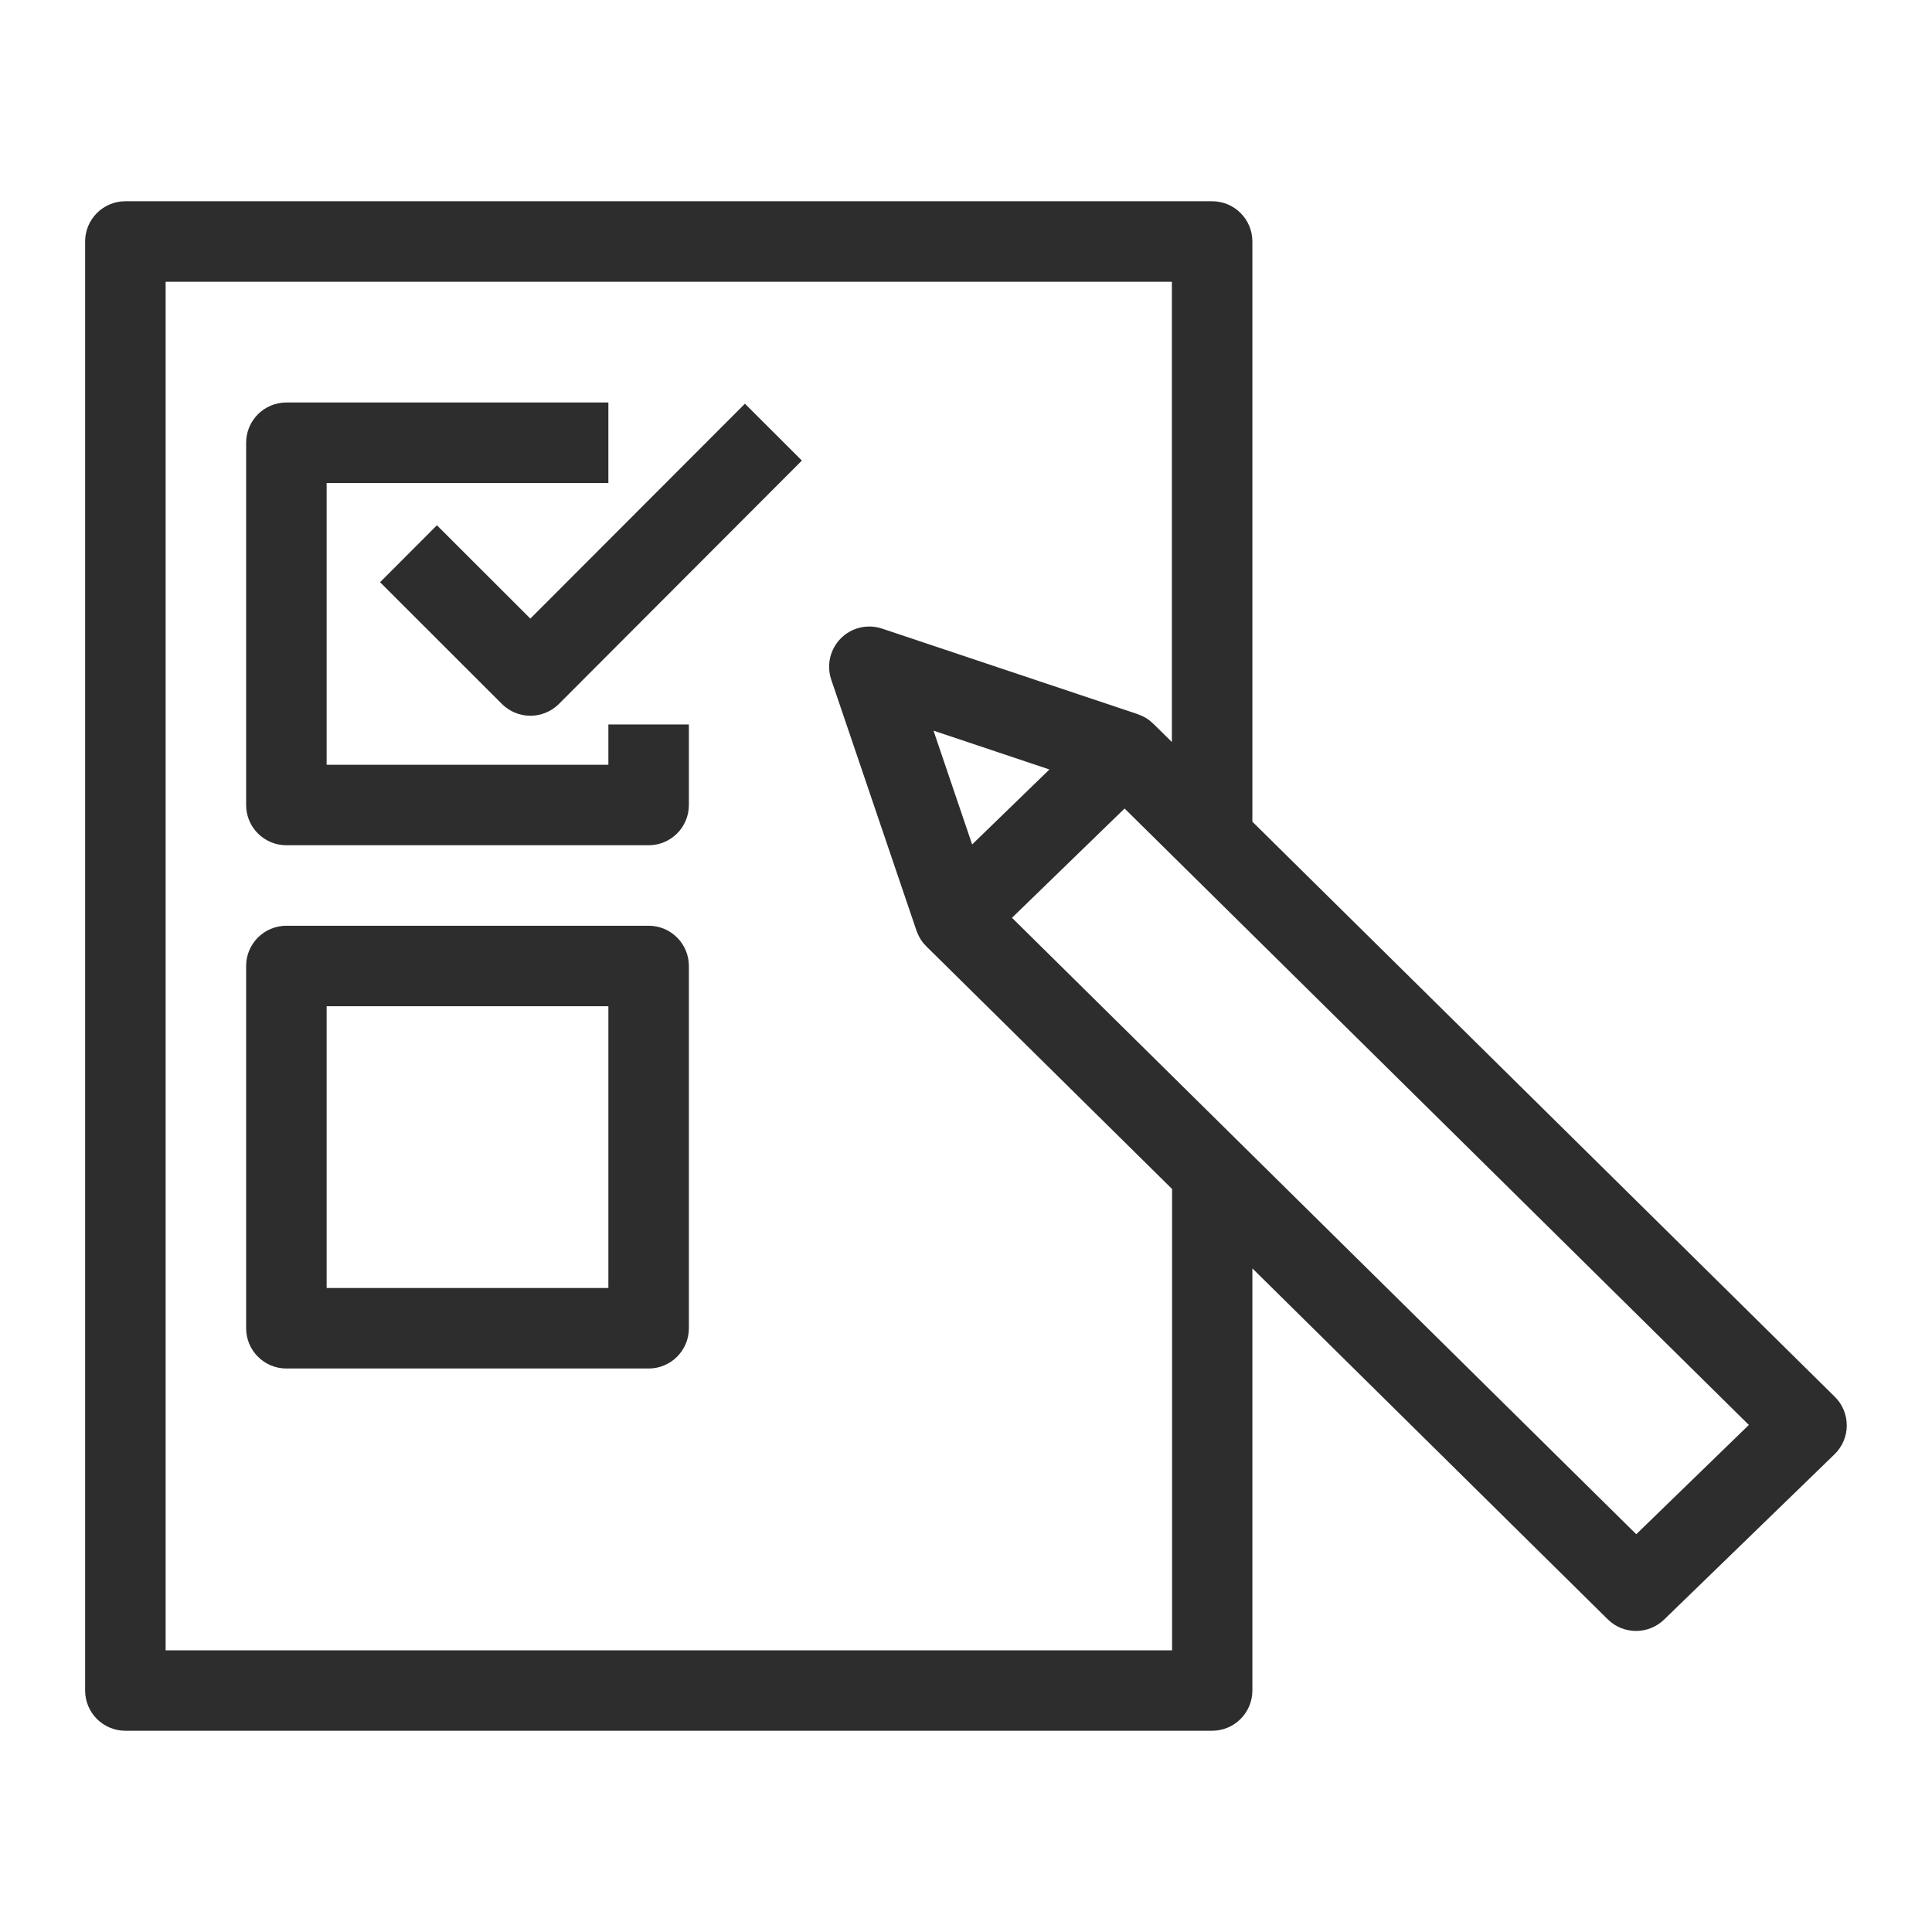
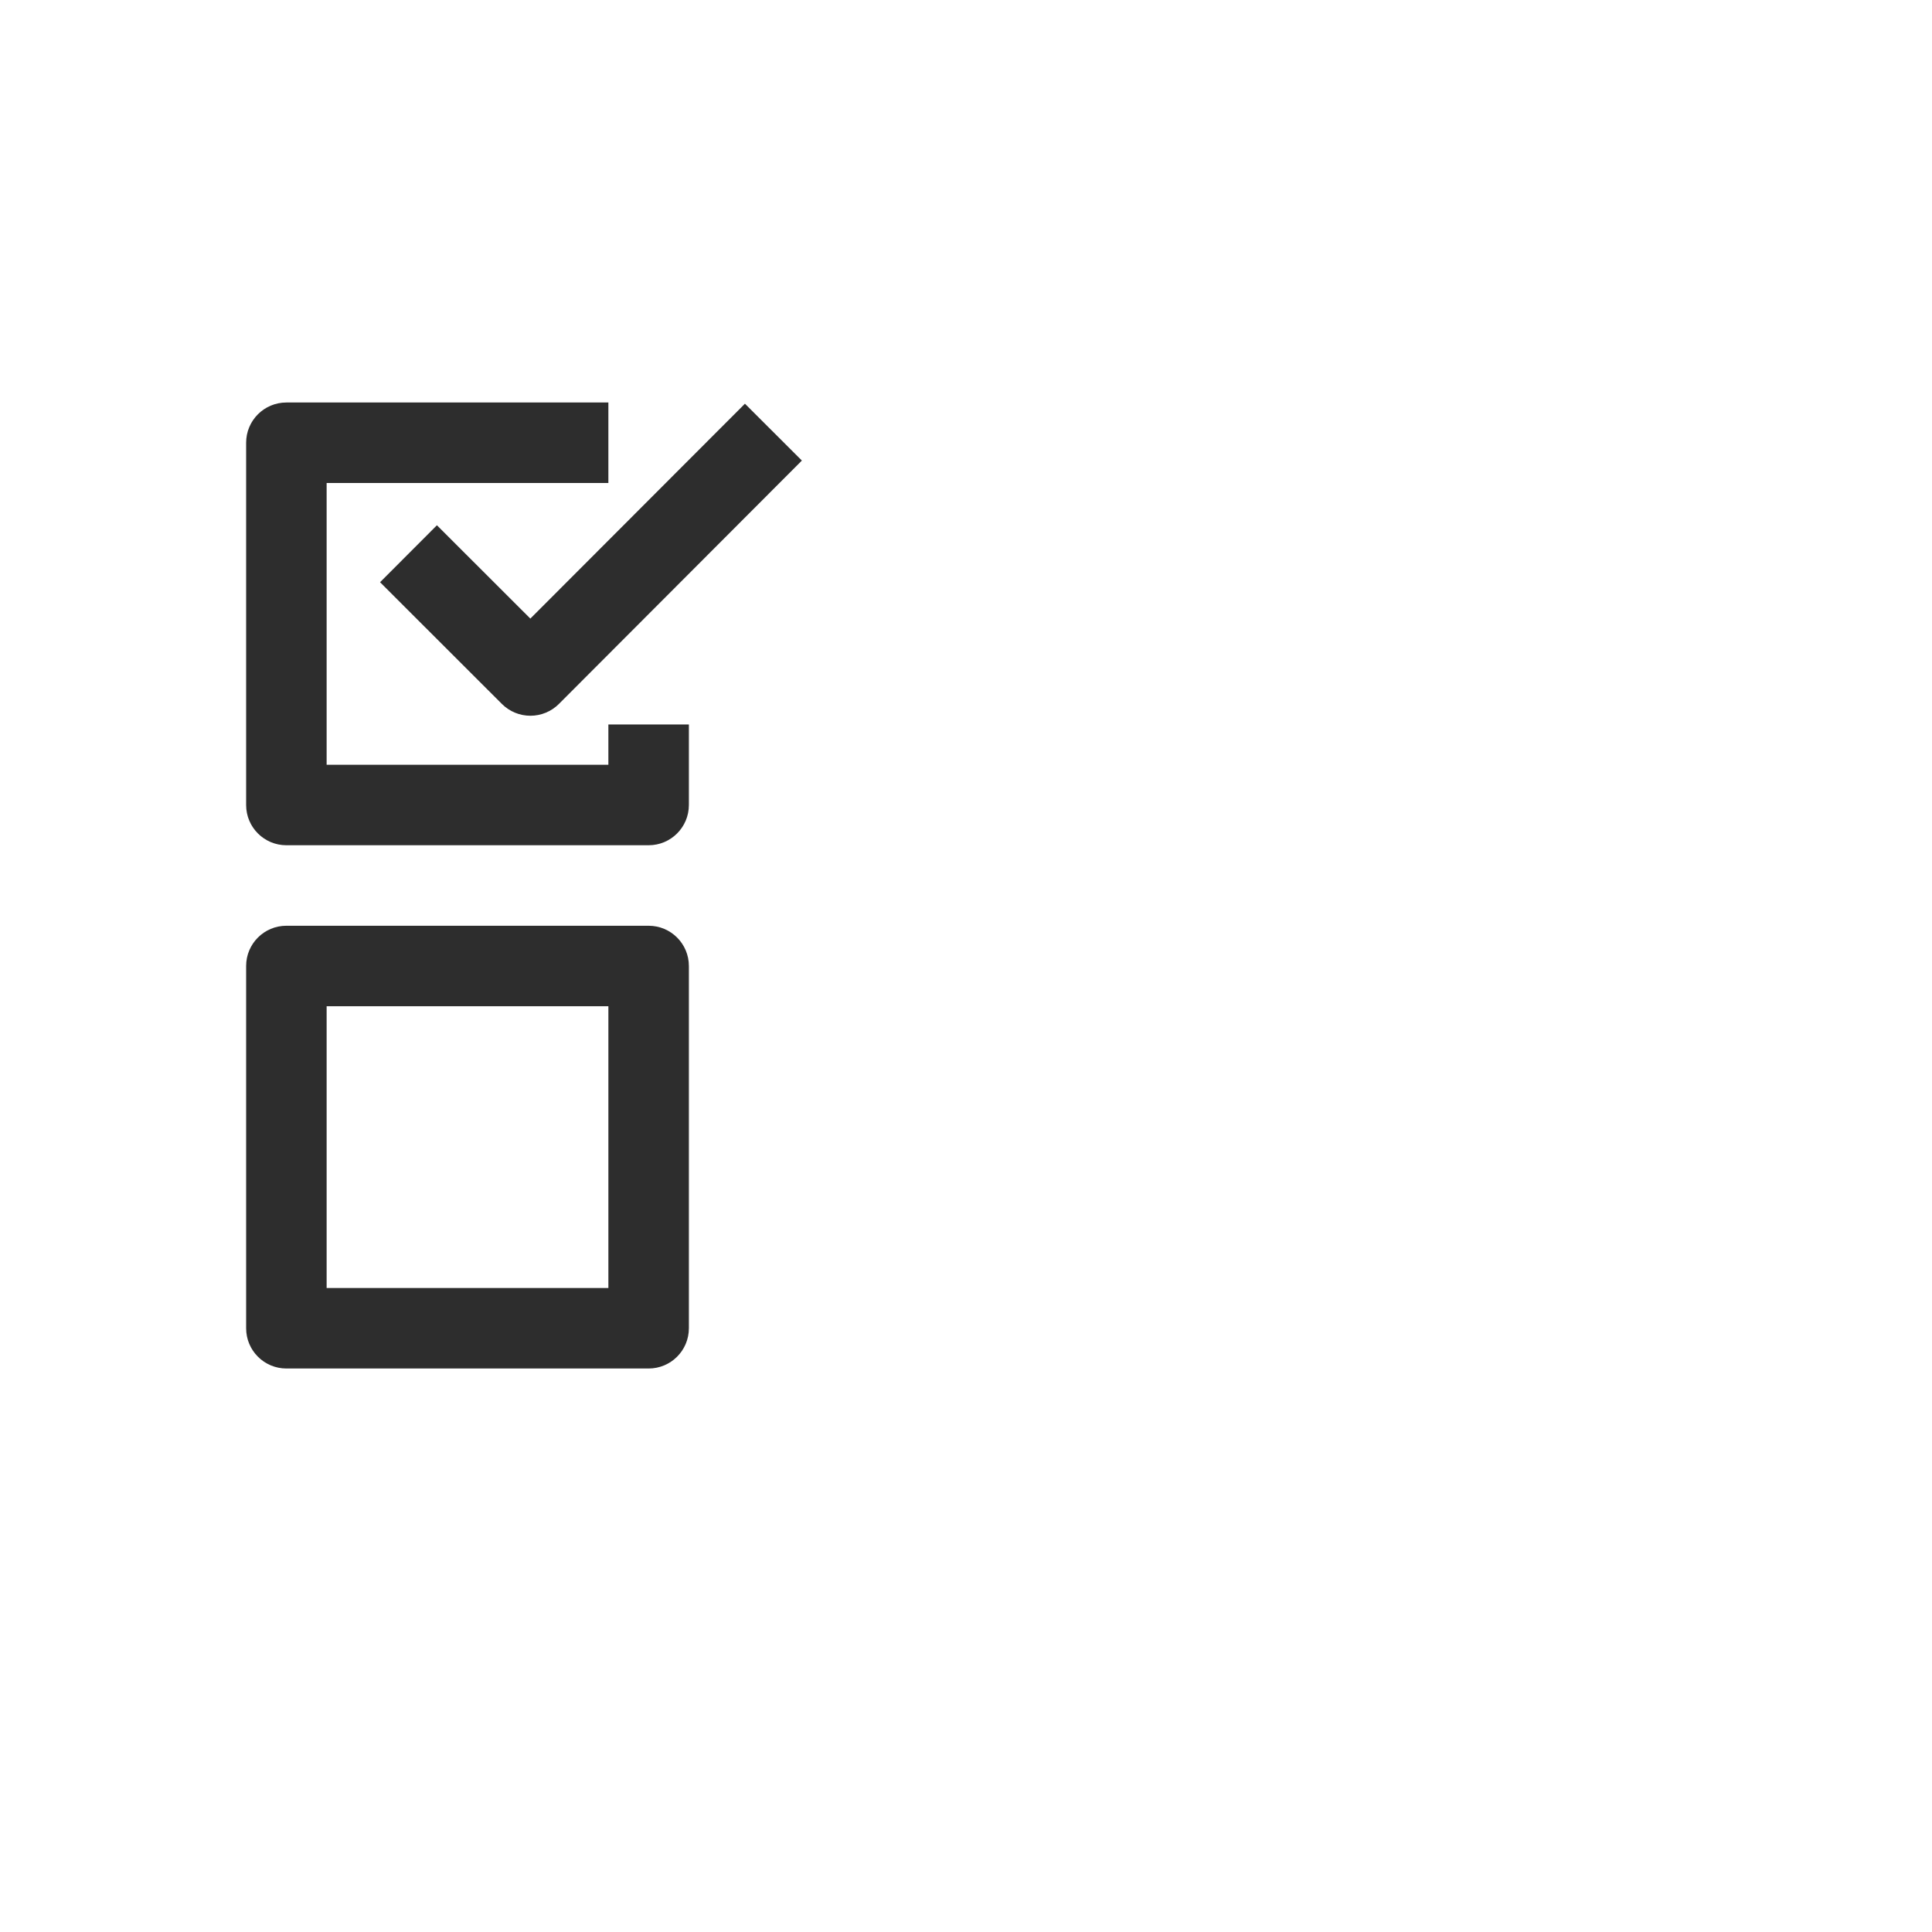
<svg xmlns="http://www.w3.org/2000/svg" id="Ebene_1" viewBox="0 0 192 192">
  <title>Themen</title>
  <desc>Checkliste</desc>
  <defs>
    <style>.cls-1{fill:none;}.cls-2{fill:#2d2d2d;}</style>
  </defs>
  <path class="cls-1" d="M91.99,93.97c-.15-.16-.29-.32-.42-.5-.01-.02-.03-.04-.04-.06-.13-.19-.23-.4-.33-.61-.02-.05-.04-.1-.06-.15-.02-.06-.05-.11-.07-.17l-8.47-24.94c-.49-1.44-.12-3.03,.95-4.11s2.66-1.45,4.1-.97l25.4,8.5s.09,.04,.14,.06c.06,.02,.12,.05,.18,.07,.2,.09,.39,.18,.56,.29,.01,0,.03,.01,.04,.02,.2,.13,.38,.28,.55,.44,.02,.02,.05,.03,.07,.06l1.86,1.83V28H16.46V164H116.46v-45.85l-24.42-24.11s-.04-.05-.06-.07Zm-23.53,38.03c0,2.21-1.79,4-4,4H28.46c-2.21,0-4-1.79-4-4v-36c0-2.21,1.79-4,4-4h36c2.21,0,4,1.79,4,4v36Zm0-52c0,2.21-1.79,4-4,4H28.46c-2.21,0-4-1.79-4-4V44c0-2.21,1.79-4,4-4H60.46v8h-28v28h28v-4h8v8Zm-12.93-10.04c-.75,.75-1.77,1.17-2.83,1.17h0c-1.06,0-2.08-.42-2.83-1.17l-12.11-12.1,5.65-5.66,9.28,9.27,21.32-21.35,5.66,5.65-24.15,24.19Z" />
  <polygon class="cls-1" points="96.61 83.92 104.29 76.46 92.77 72.61 96.61 83.92" />
  <rect class="cls-1" x="32.46" y="100" width="28" height="28" />
-   <path class="cls-2" d="M8.46,24V168c0,2.21,1.79,4,4,4H120.46c2.21,0,4-1.79,4-4v-41.95l35.32,34.88c.78,.77,1.79,1.15,2.81,1.15s2.01-.38,2.79-1.13l16.94-16.43c.77-.75,1.21-1.78,1.21-2.85,0-1.08-.42-2.11-1.19-2.86l-57.88-57.15V24c0-2.21-1.79-4-4-4H12.46c-2.21,0-4,1.79-4,4Zm84.31,48.61l11.52,3.86-7.68,7.45-3.84-11.31Zm69.85,79.87l-38.16-37.68-8-7.9-15.89-15.69,8.84-8.58,2.35-2.28,4.69,4.63,8,7.9,49.35,48.73-11.19,10.86ZM16.46,28H116.46v45.74l-1.86-1.83s-.05-.04-.07-.06c-.17-.16-.35-.31-.55-.44-.01,0-.03-.01-.04-.02-.18-.12-.37-.21-.56-.29-.06-.03-.12-.05-.18-.07-.05-.02-.09-.04-.14-.06l-25.4-8.5c-1.44-.48-3.03-.11-4.1,.97s-1.44,2.67-.95,4.11l8.47,24.94c.02,.06,.05,.11,.07,.17,.02,.05,.04,.1,.06,.15,.09,.21,.2,.42,.33,.61,.01,.02,.03,.04,.04,.06,.12,.18,.26,.35,.42,.5,.02,.02,.04,.05,.06,.07l24.42,24.11v45.85H16.46V28Z" />
  <path class="cls-2" d="M52.7,61.47l-9.28-9.27-5.65,5.66,12.11,12.1c.75,.75,1.77,1.17,2.83,1.17h0c1.06,0,2.08-.42,2.83-1.17l24.15-24.19-5.66-5.65-21.32,21.35Z" />
  <path class="cls-2" d="M60.46,76h-28v-28h28v-8H28.46c-2.21,0-4,1.79-4,4v36c0,2.21,1.79,4,4,4h36c2.21,0,4-1.79,4-4v-8h-8v4Z" />
  <path class="cls-2" d="M64.46,92H28.46c-2.21,0-4,1.79-4,4v36c0,2.21,1.79,4,4,4h36c2.21,0,4-1.79,4-4v-36c0-2.21-1.79-4-4-4Zm-4,36h-28v-28h28v28Z" />
</svg>